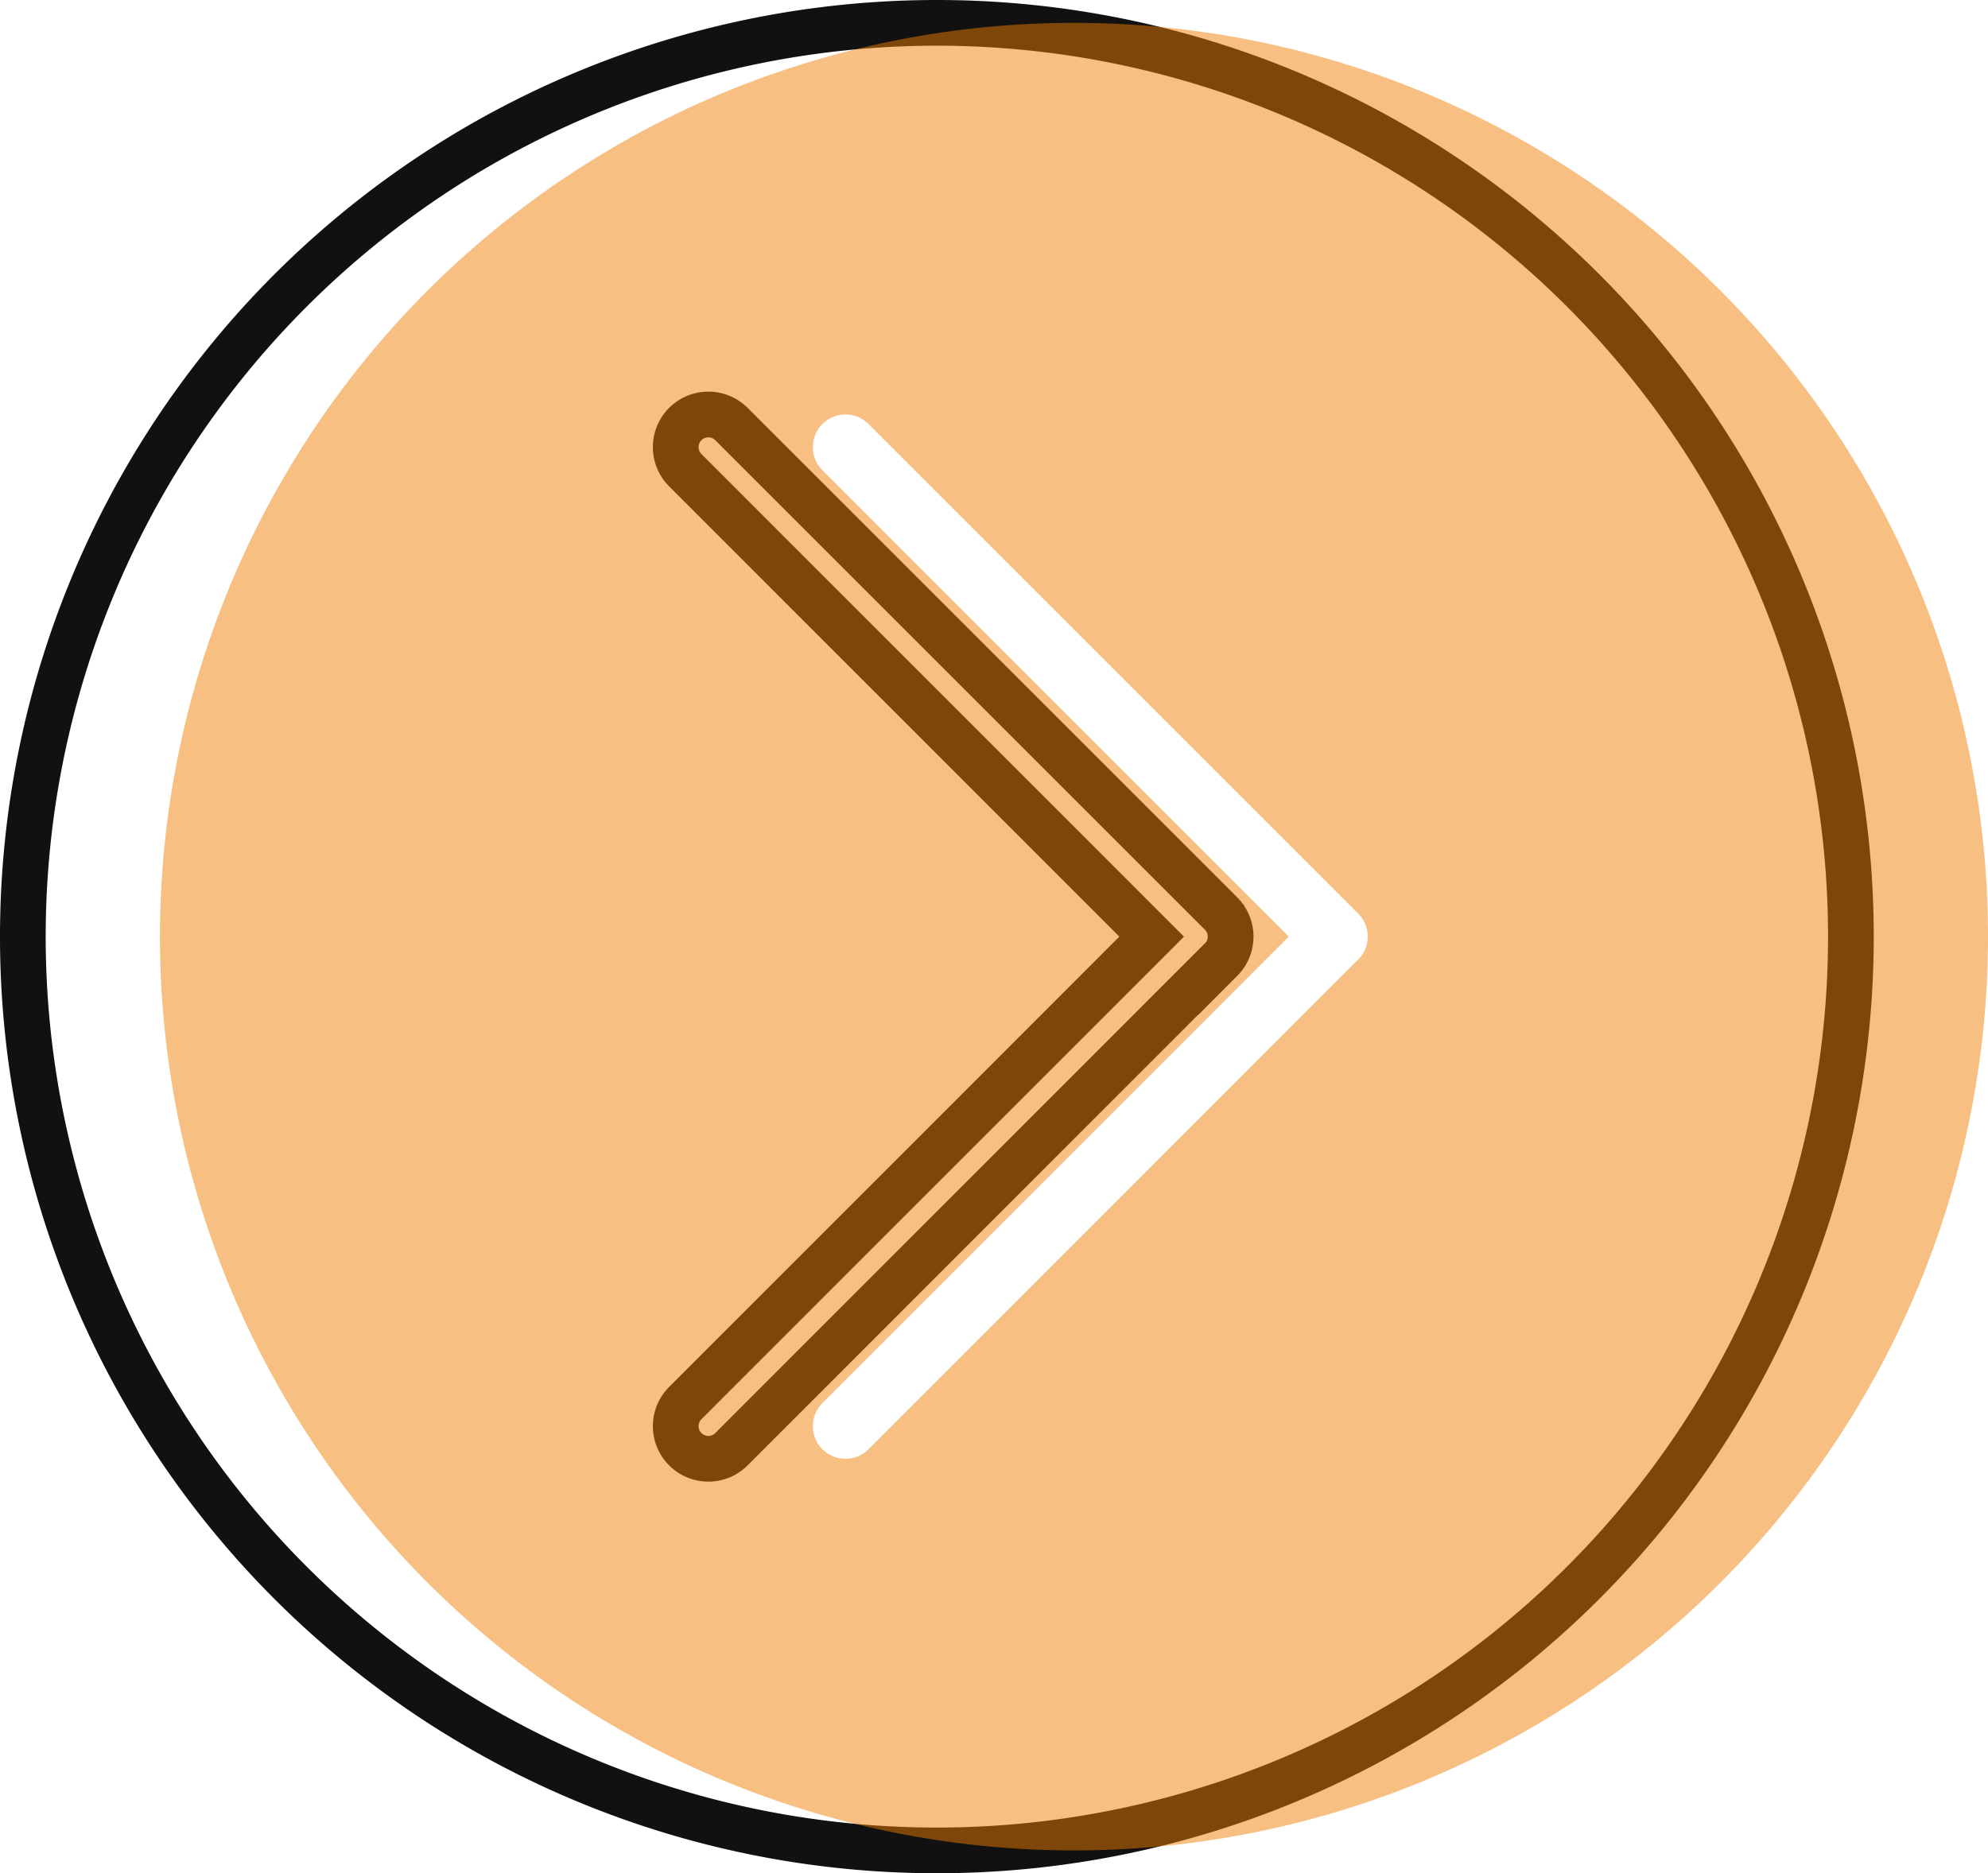
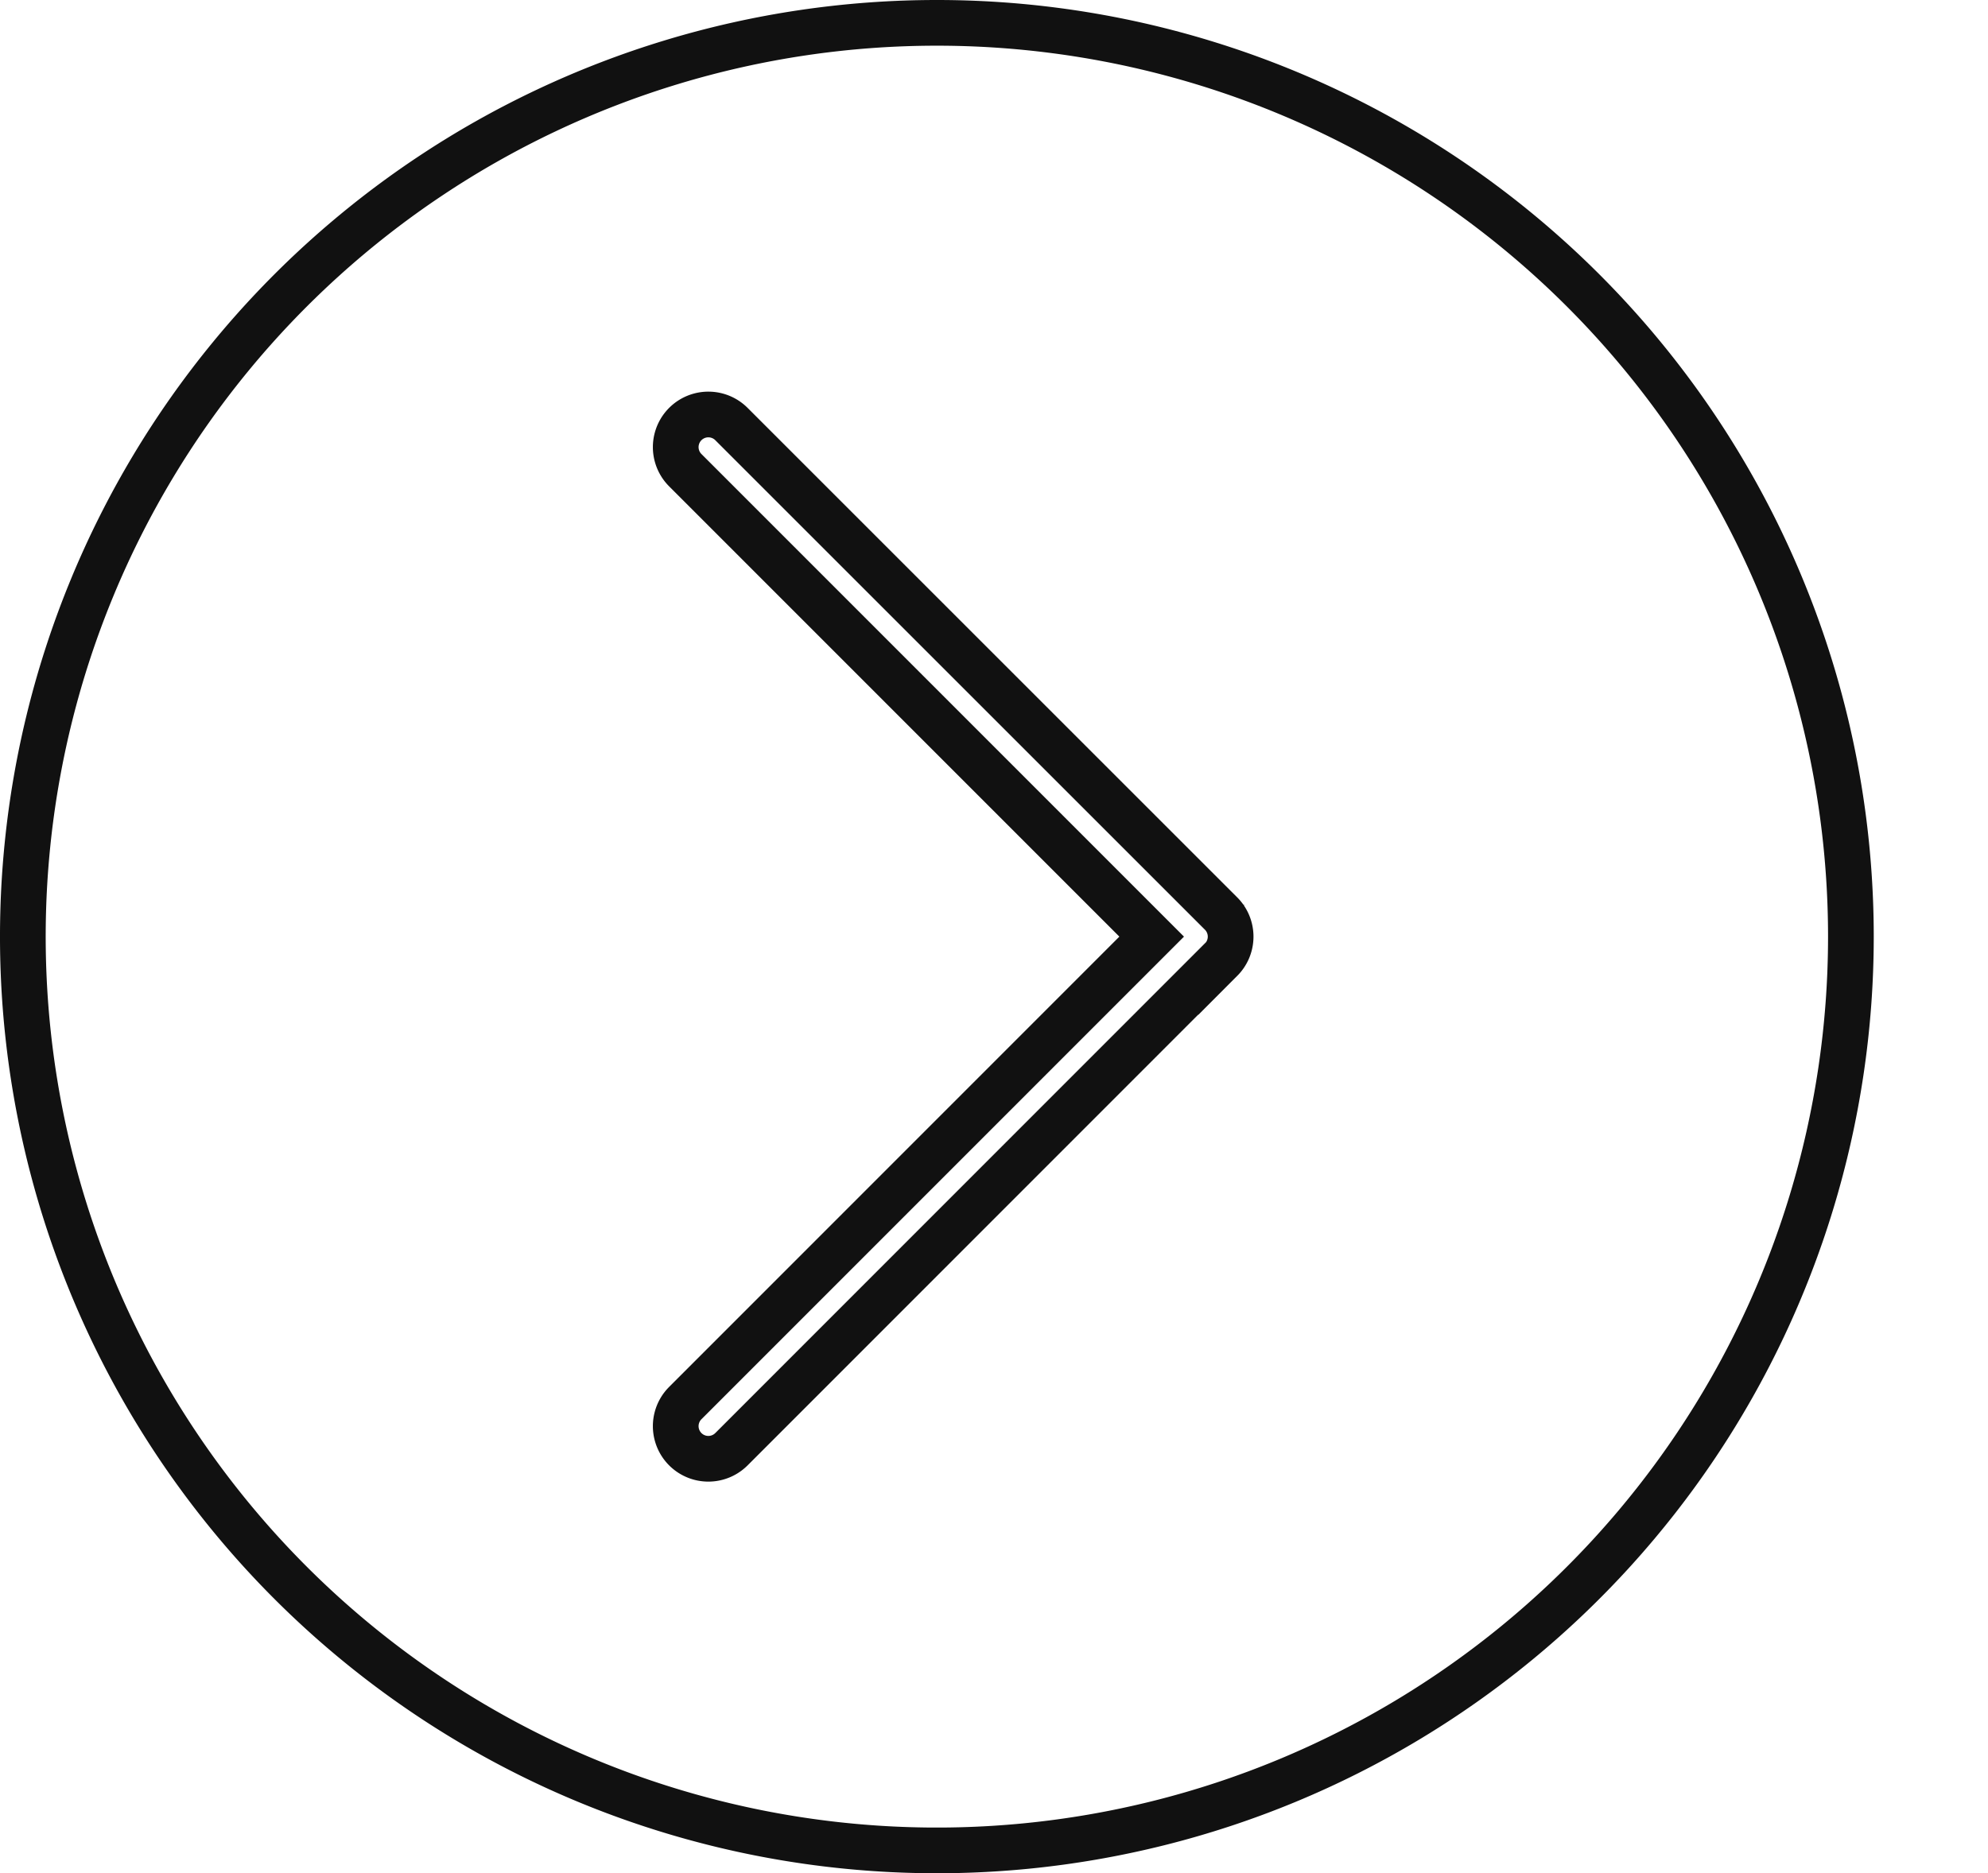
<svg xmlns="http://www.w3.org/2000/svg" width="43.5" height="41" viewBox="0 0 43.5 41">
  <g id="Group_25552" data-name="Group 25552" transform="translate(16787.385 -6282.5)">
-     <path id="right-arrow_2_" data-name="right-arrow (2)" d="M20,0A20,20,0,1,0,40,20,20,20,0,0,0,20,0Zm6.219,20.5L15.505,31.219a.714.714,0,0,1-1.01-1.01L24.7,20,14.495,9.791a.714.714,0,0,1,1.01-1.01L26.219,19.495a.715.715,0,0,1,0,1.01Zm0,0" transform="translate(-16786.885 6283)" fill="none" stroke="#111" stroke-width="1" />
-     <path id="right-arrow_2_2" data-name="right-arrow (2)" d="M20,0A20,20,0,1,0,40,20,20,20,0,0,0,20,0Zm6.219,20.5L15.505,31.219a.714.714,0,0,1-1.01-1.01L24.7,20,14.495,9.791a.714.714,0,0,1,1.01-1.01L26.219,19.495a.715.715,0,0,1,0,1.01Zm0,0" transform="translate(-16783.885 6283)" fill="#ef7d00" opacity="0.49" />
+     <path id="right-arrow_2_" data-name="right-arrow (2)" d="M20,0A20,20,0,1,0,40,20,20,20,0,0,0,20,0Zm6.219,20.5L15.505,31.219a.714.714,0,0,1-1.01-1.01L24.7,20,14.495,9.791a.714.714,0,0,1,1.01-1.01L26.219,19.495a.715.715,0,0,1,0,1.01Z" transform="translate(-16786.885 6283)" fill="none" stroke="#111" stroke-width="1" />
  </g>
</svg>